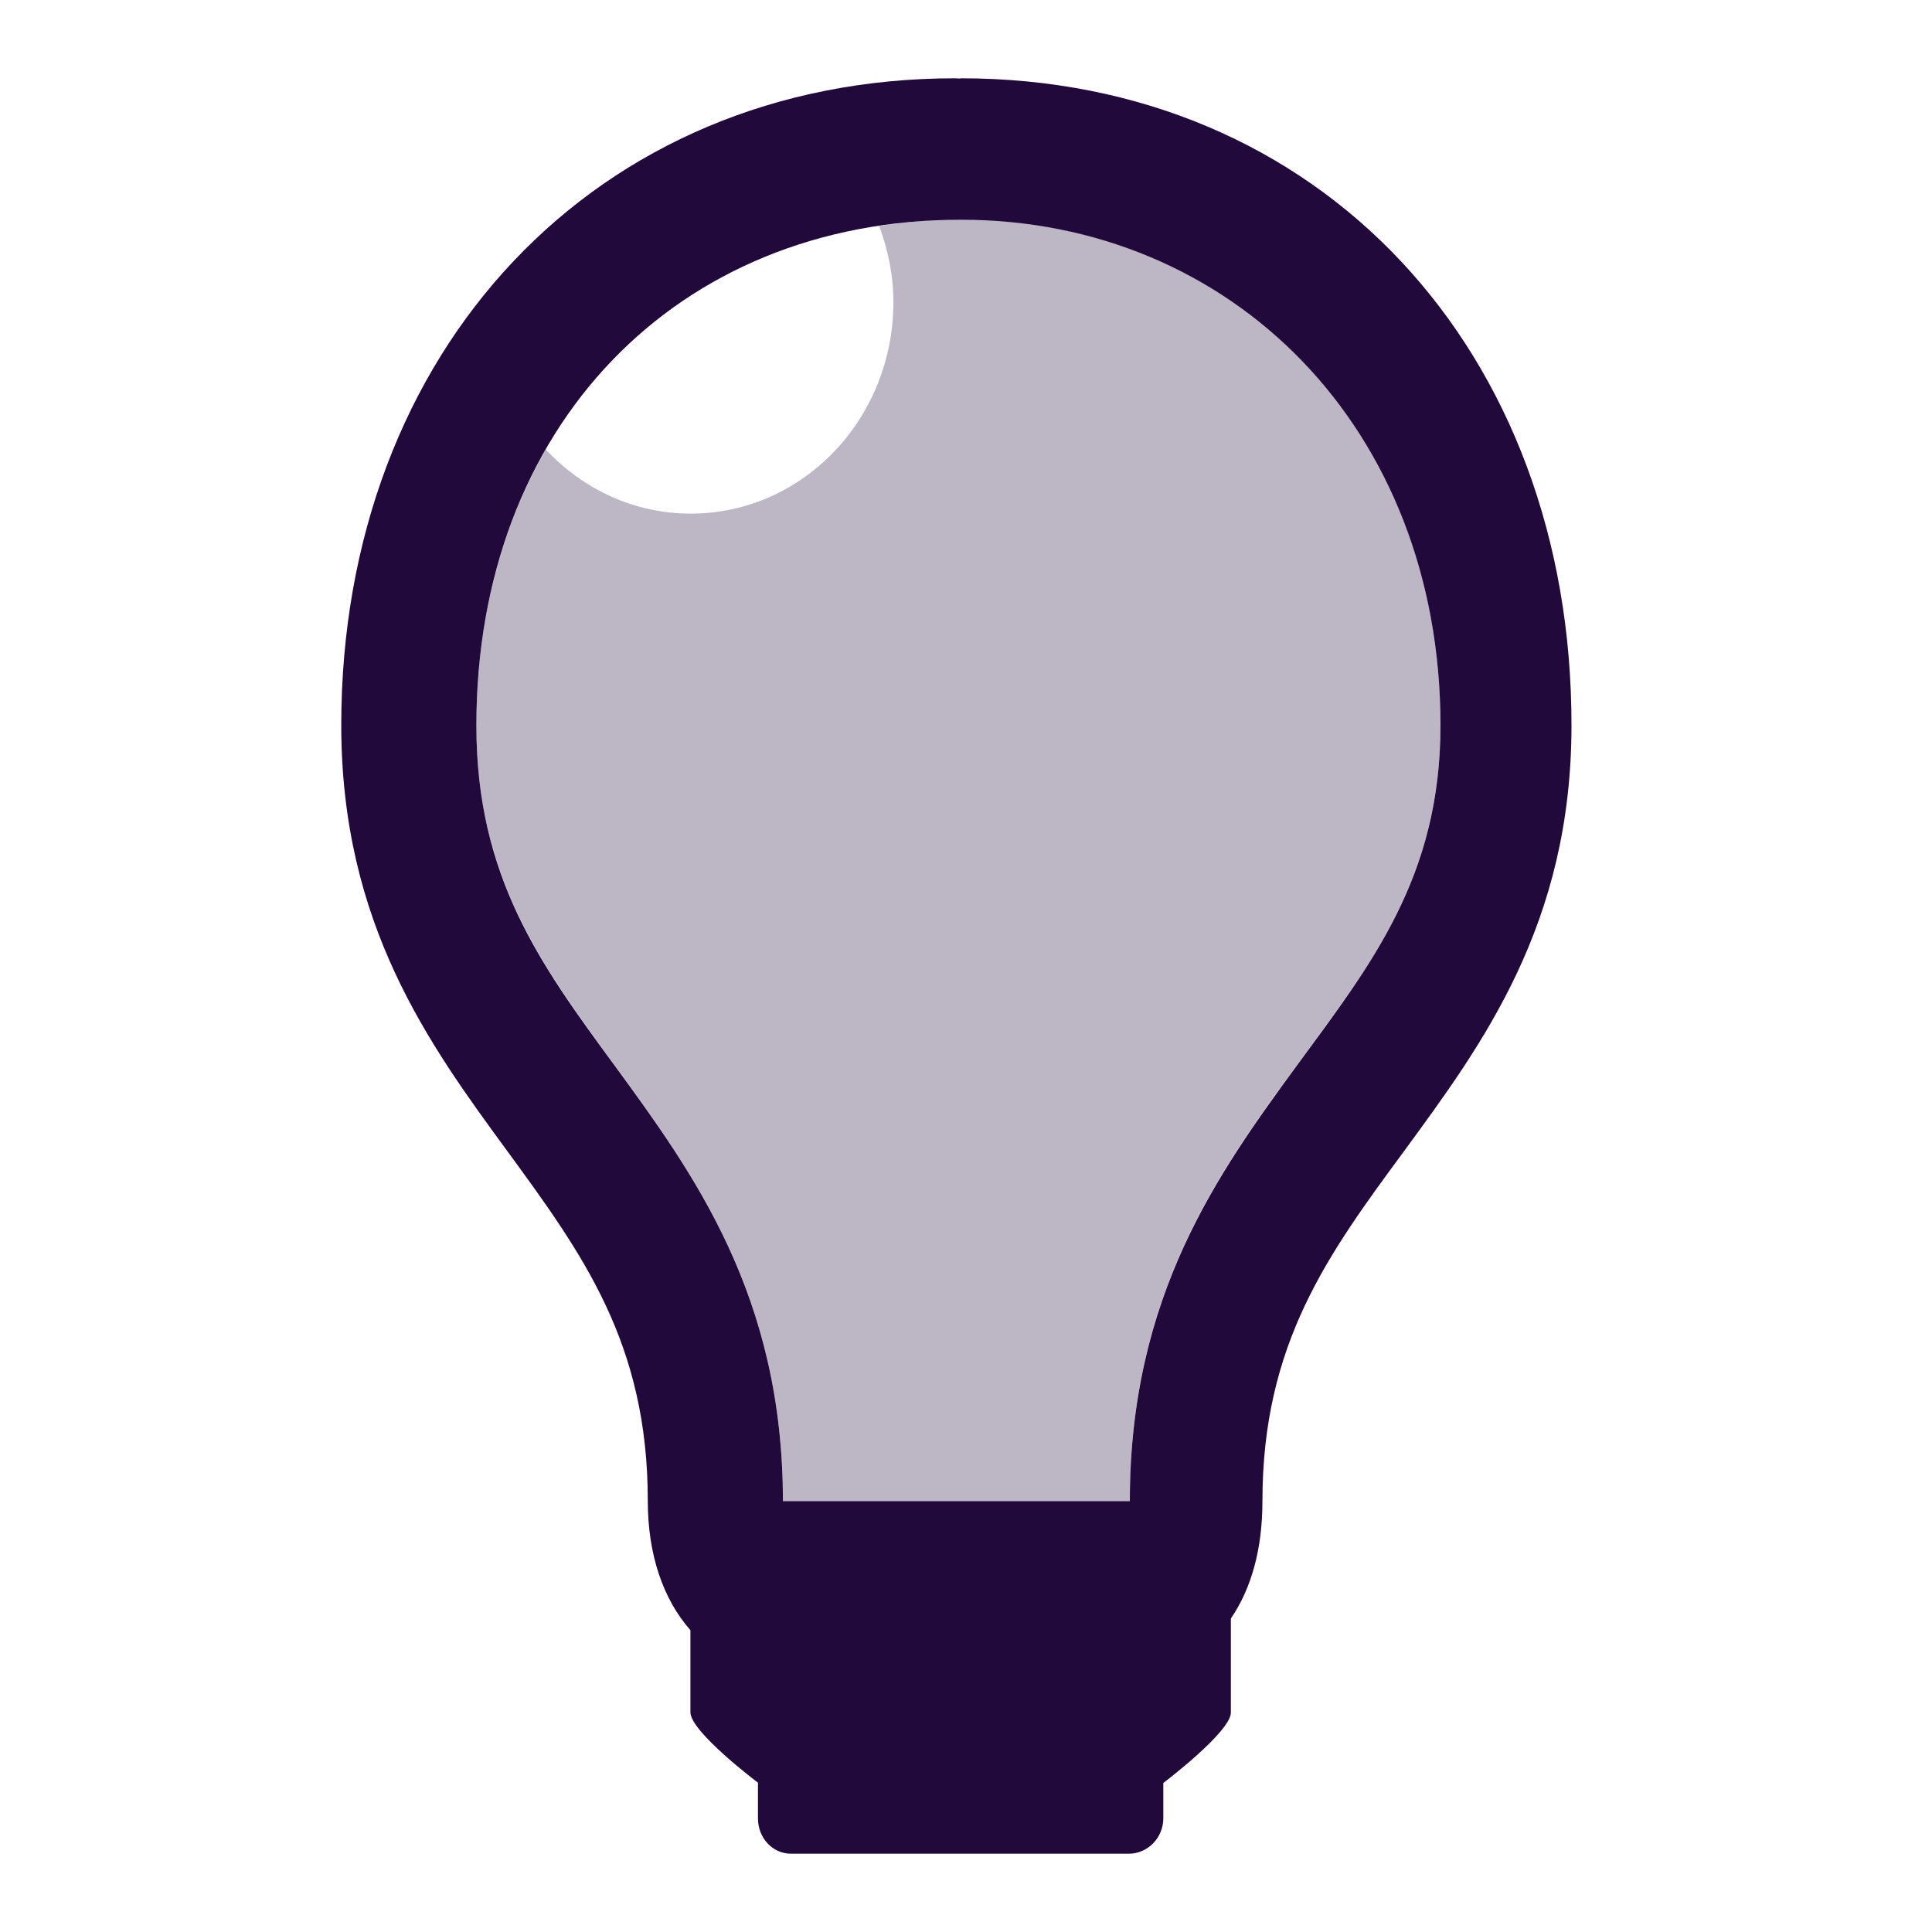
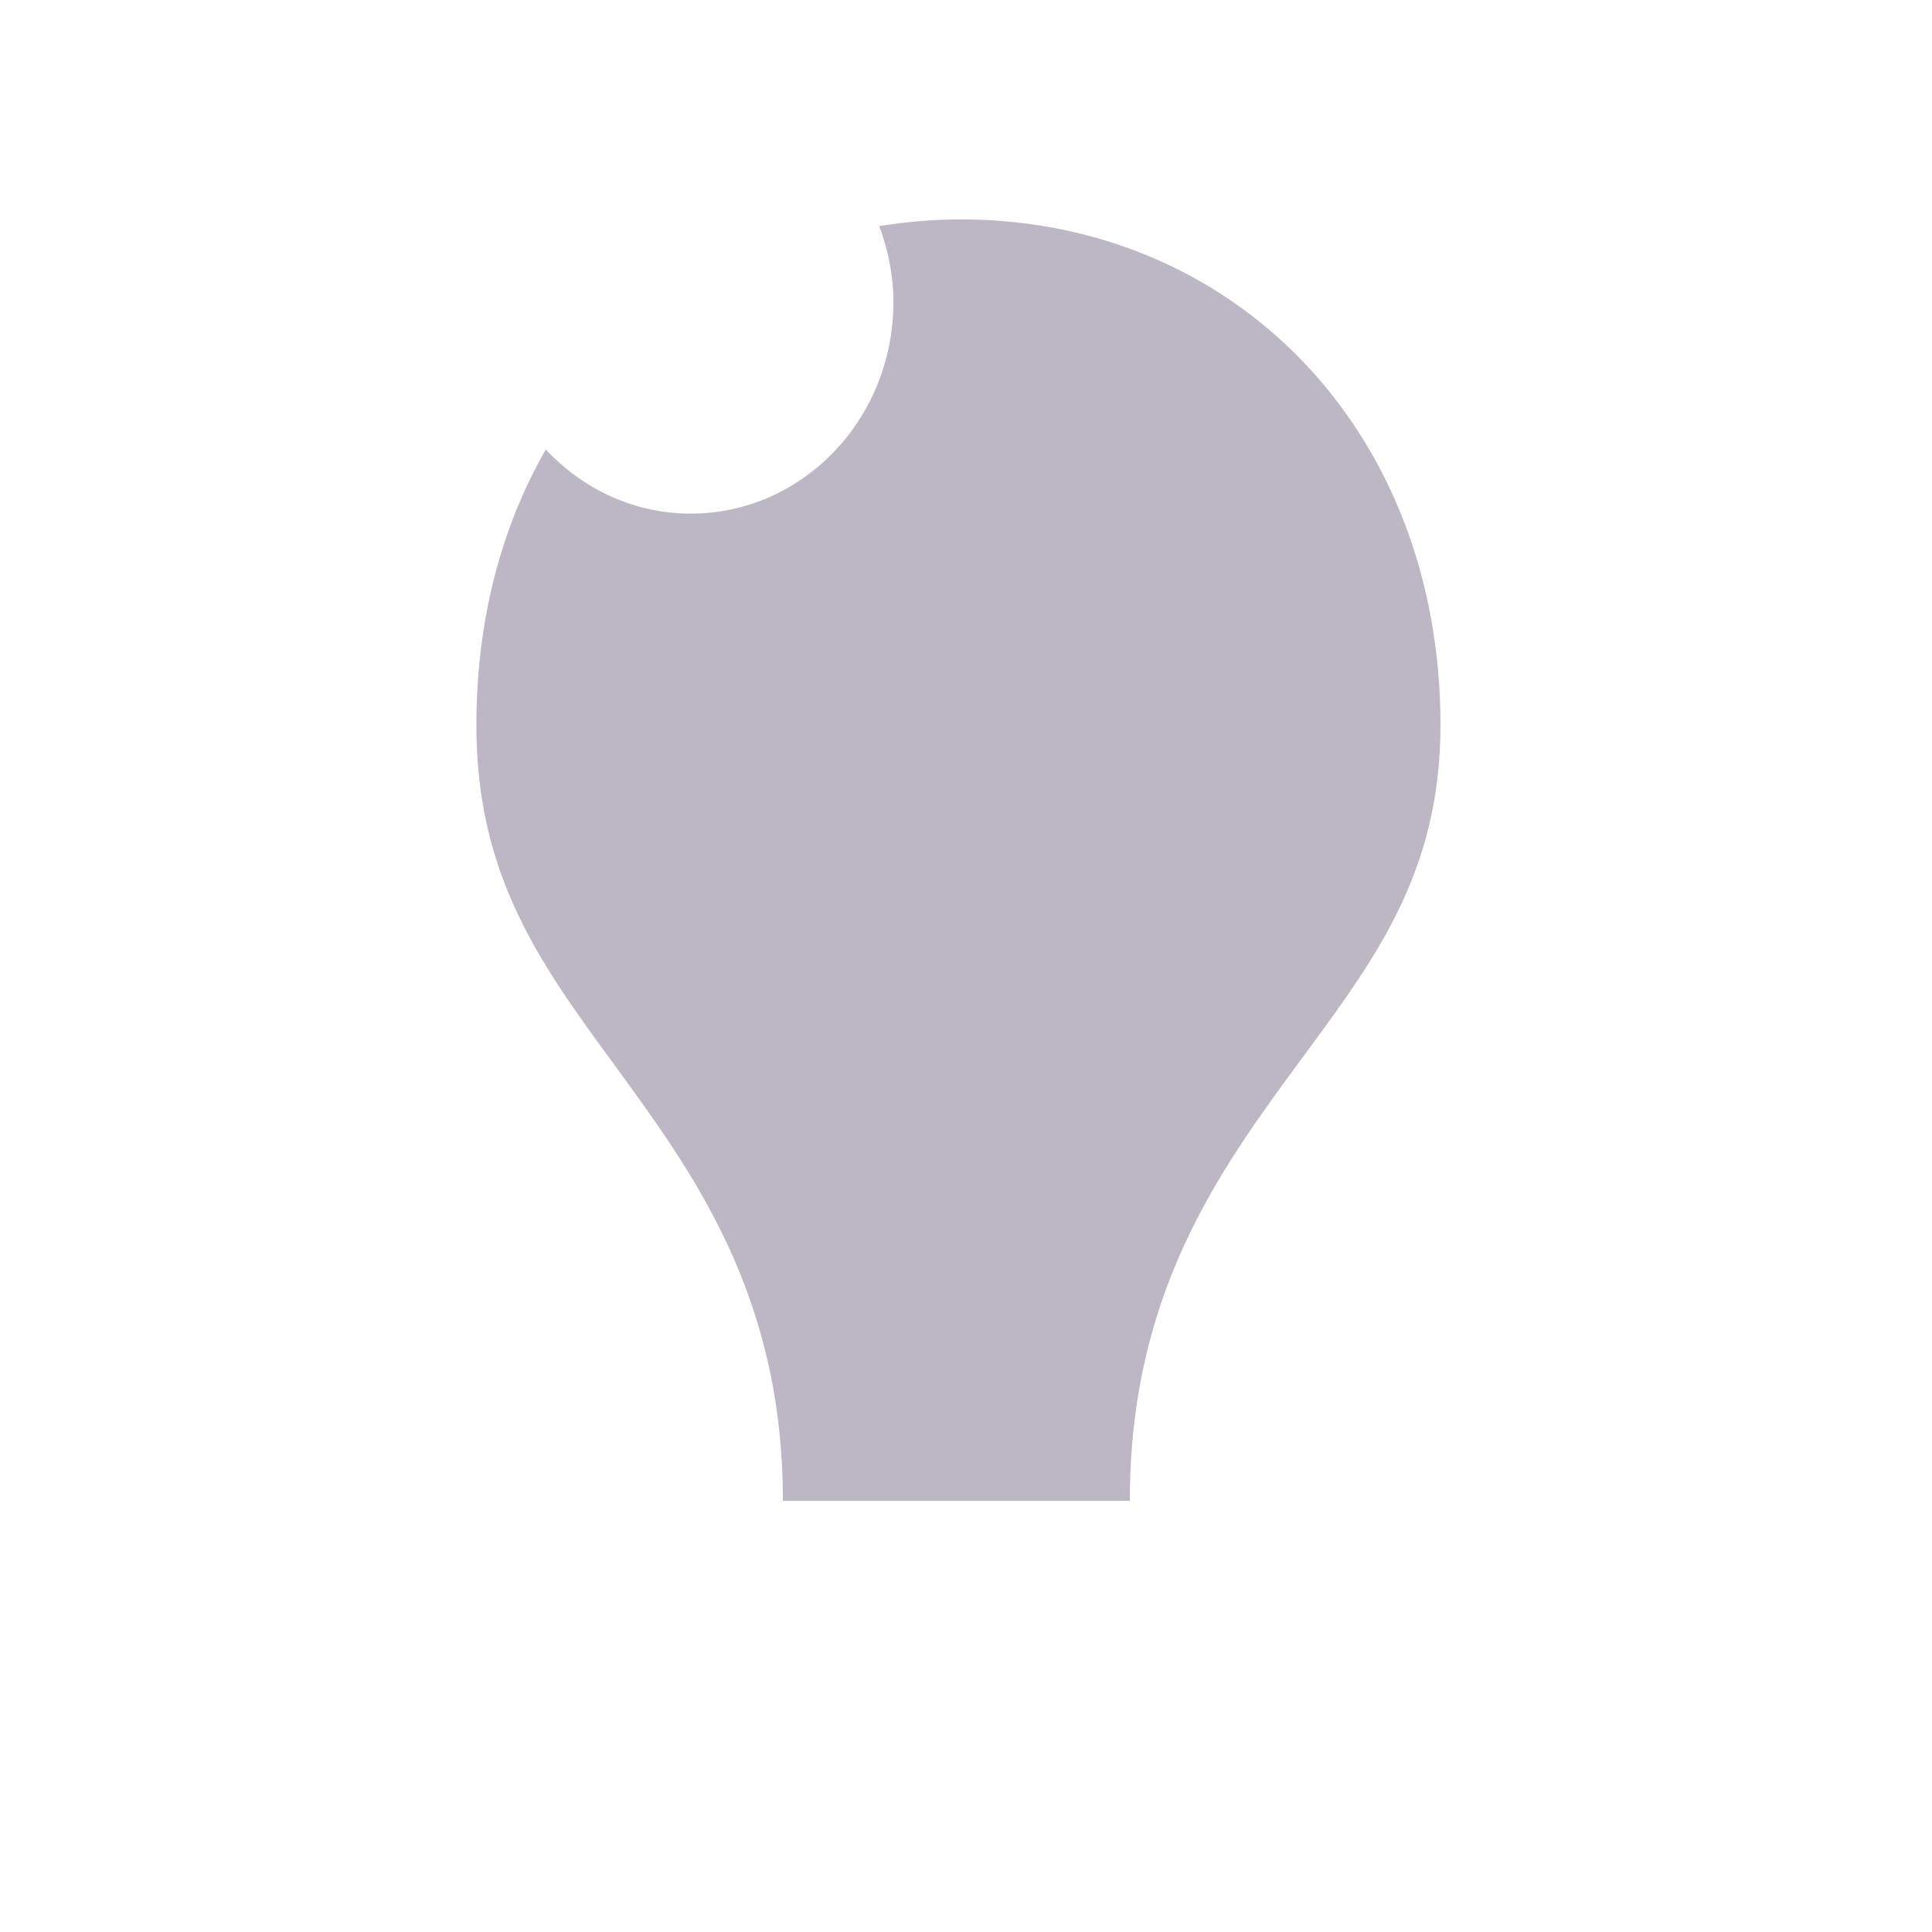
<svg xmlns="http://www.w3.org/2000/svg" version="1.1" id="Layer_1_copy" x="0px" y="0px" viewBox="0 0 612 612" style="enable-background:new 0 0 612 612;" xml:space="preserve">
  <style type="text/css">
	.st0{fill:#21093B;}
	.st1{opacity:0.3;}
</style>
  <g id="lightbulb_1_">
    <g>
-       <path class="st0" d="M304.4,24.8c-0.6,0,0,0.1,0,0.1c-0.6,0-1.2-0.1-1.9-0.1c-113.7,0-194.4,86.2-194.4,204.9    c0,63.1,27.9,101.2,52.5,134.8c23.9,32.7,44.6,60.9,44.6,110.9c0,17.2,4.9,31.2,13.5,41v26c0,6.2,21.4,22.3,21.4,22.3V576    c0,6.2,4.6,11.2,10.5,11.2h107c5.9,0,10.9-5,10.9-11.2v-11.2c0,0,21.4-16.2,21.4-22.3v-29.8c6.5-9.5,10-22,10-37.2    c0-50,20.9-78.3,44.9-110.9c24.6-33.6,53-71.7,53-134.8C497.9,111,418.1,24.8,304.4,24.8z M410.9,337.4c-25,34.2-53,72.9-53,138.1    h-48.2h-10.2h-51.5c0-65.2-28.4-103.9-53.4-138.1c-23.5-32-43.7-59.7-43.7-107.6c0-94.3,63.1-160.2,153.5-160.2    c85.6,0,151.9,65.9,151.9,160.2C456.3,277.7,434.4,305.4,410.9,337.4z" />
-     </g>
+       </g>
    <g class="st1">
      <path class="st0" d="M304.4,69.5c-8.9,0-17.5,0.8-25.9,2.1c2.8,7.5,4.5,15.6,4.5,24.1c0,37-28.7,67-64.2,67    c-18,0-34.2-7.8-45.9-20.3c-14.1,24.5-22,54.1-22,87.3c0,47.9,20.3,75.6,43.7,107.6c25,34.2,53.4,72.9,53.4,138.1h109.9    c0-65.2,27.9-103.9,53-138.1c23.5-32,45.4-59.7,45.4-107.6C456.3,135.4,390,69.5,304.4,69.5z" />
    </g>
  </g>
</svg>